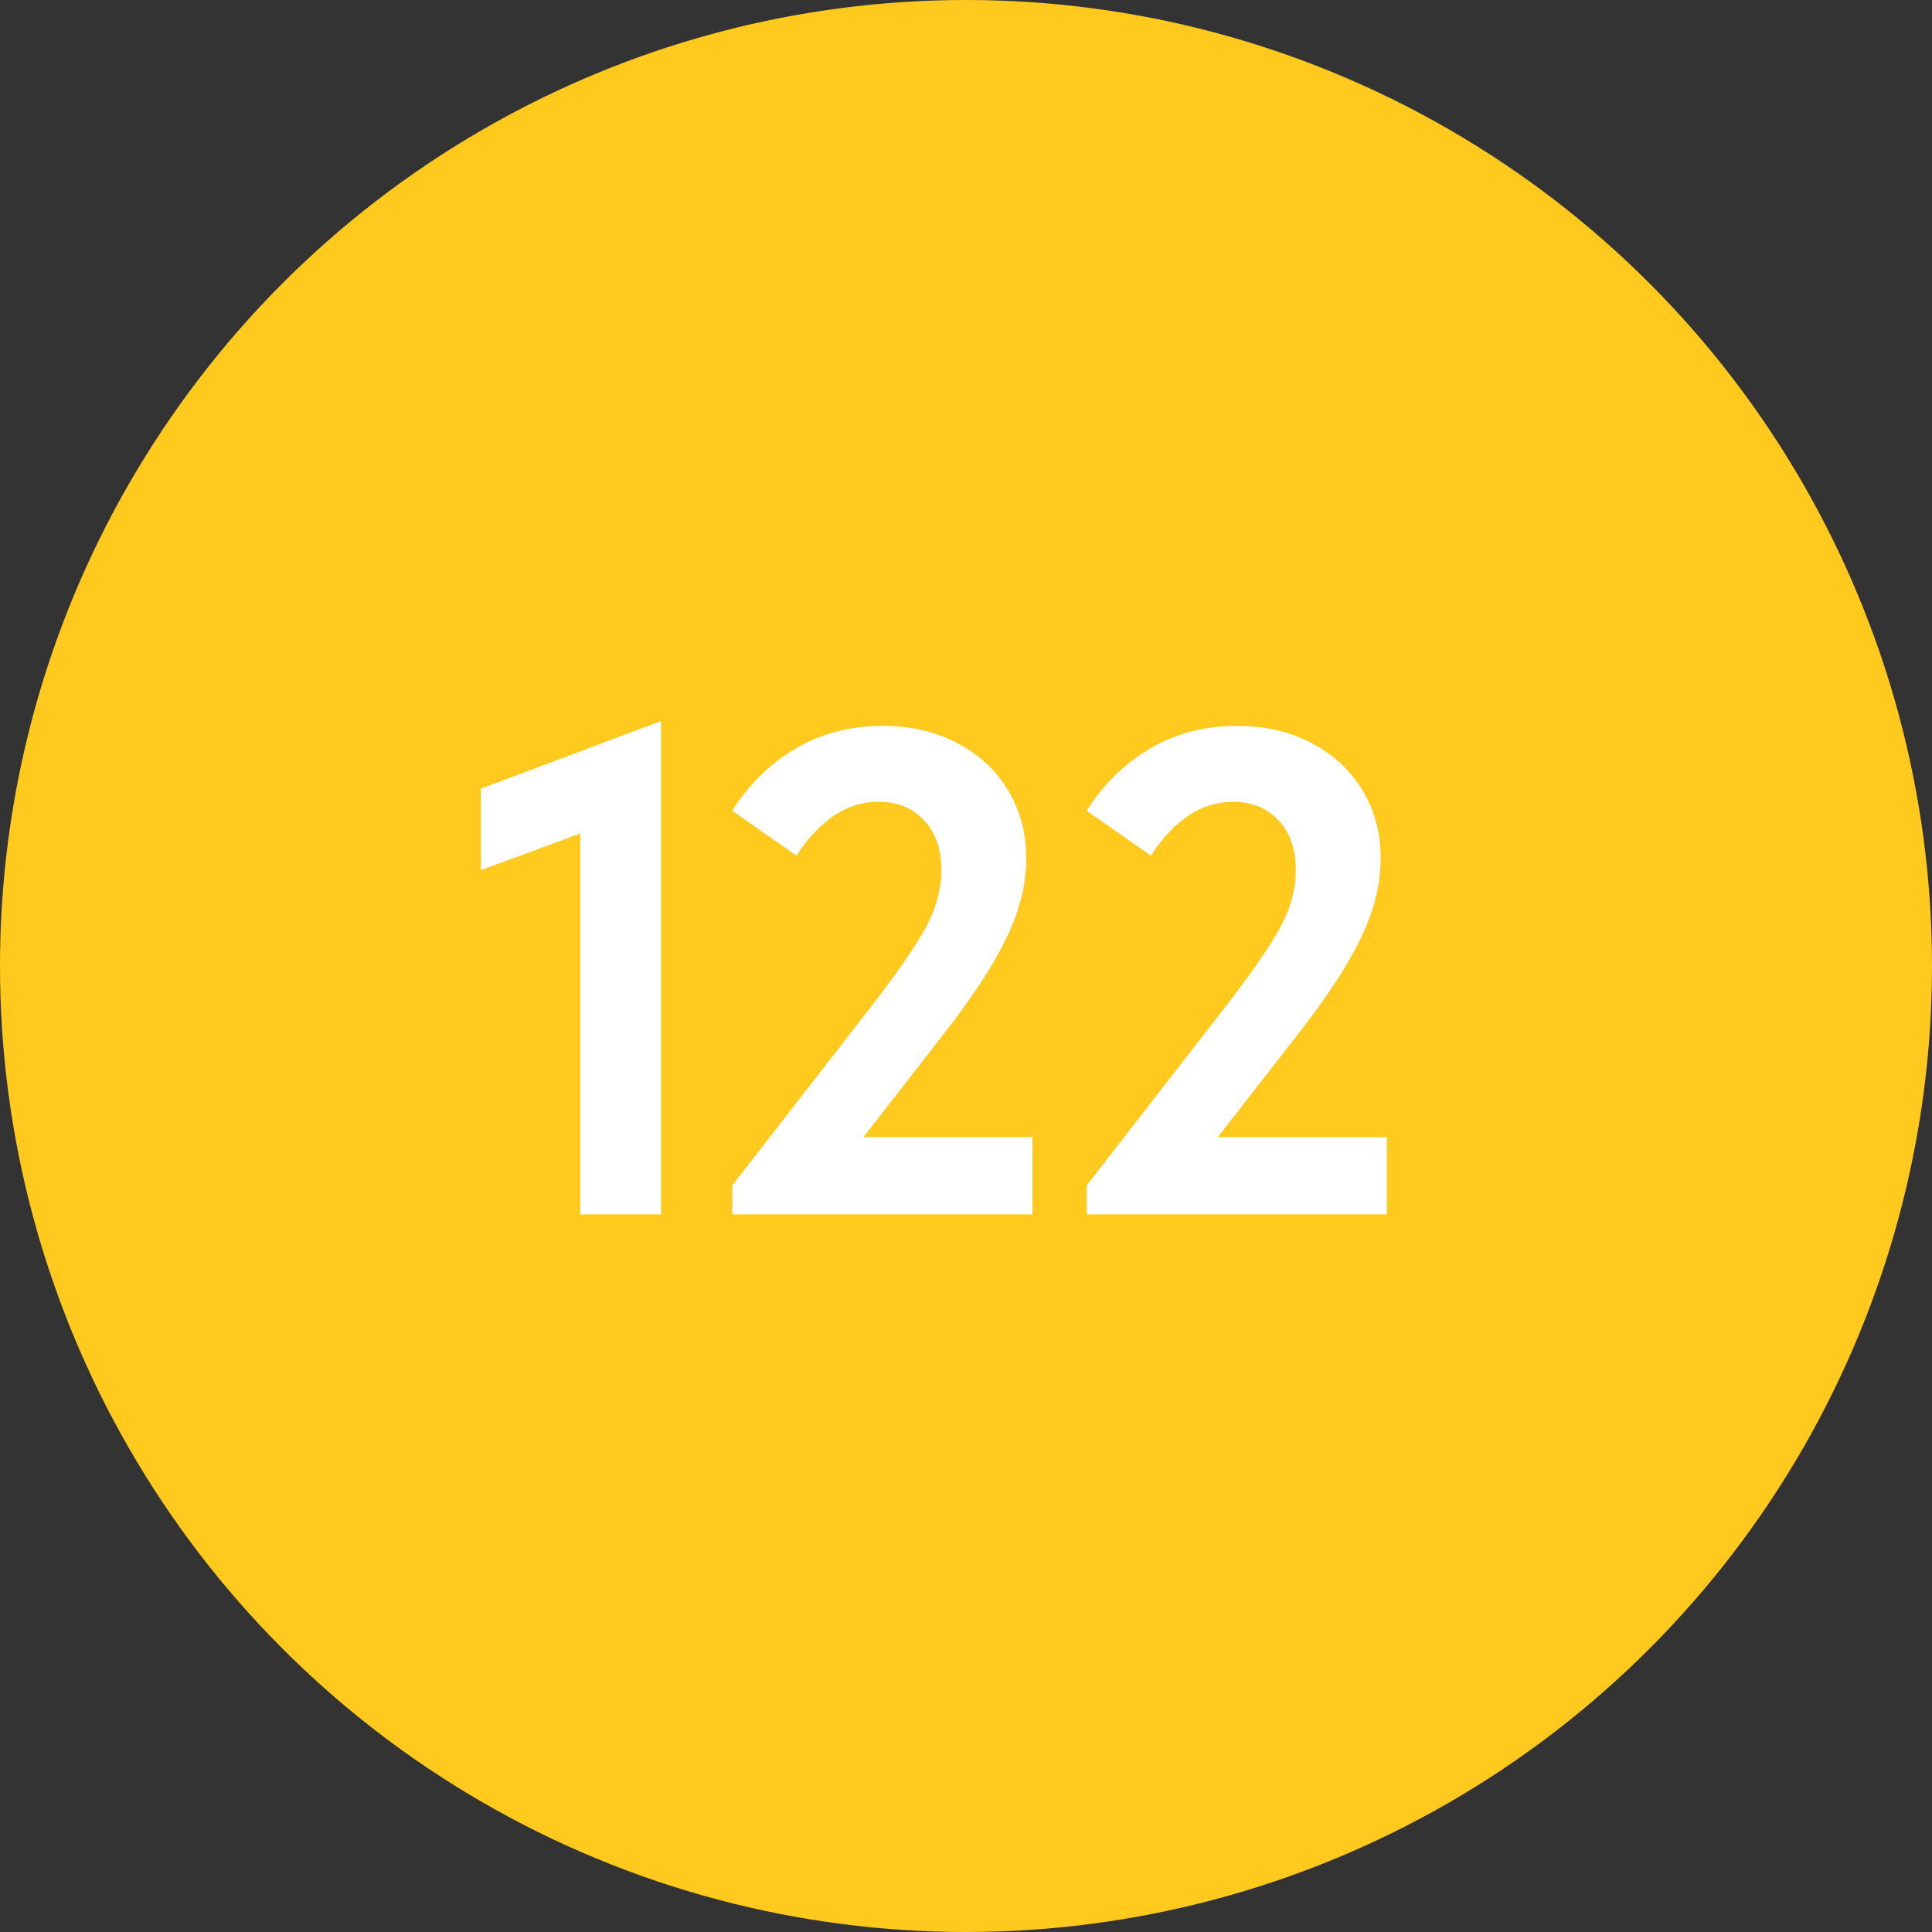
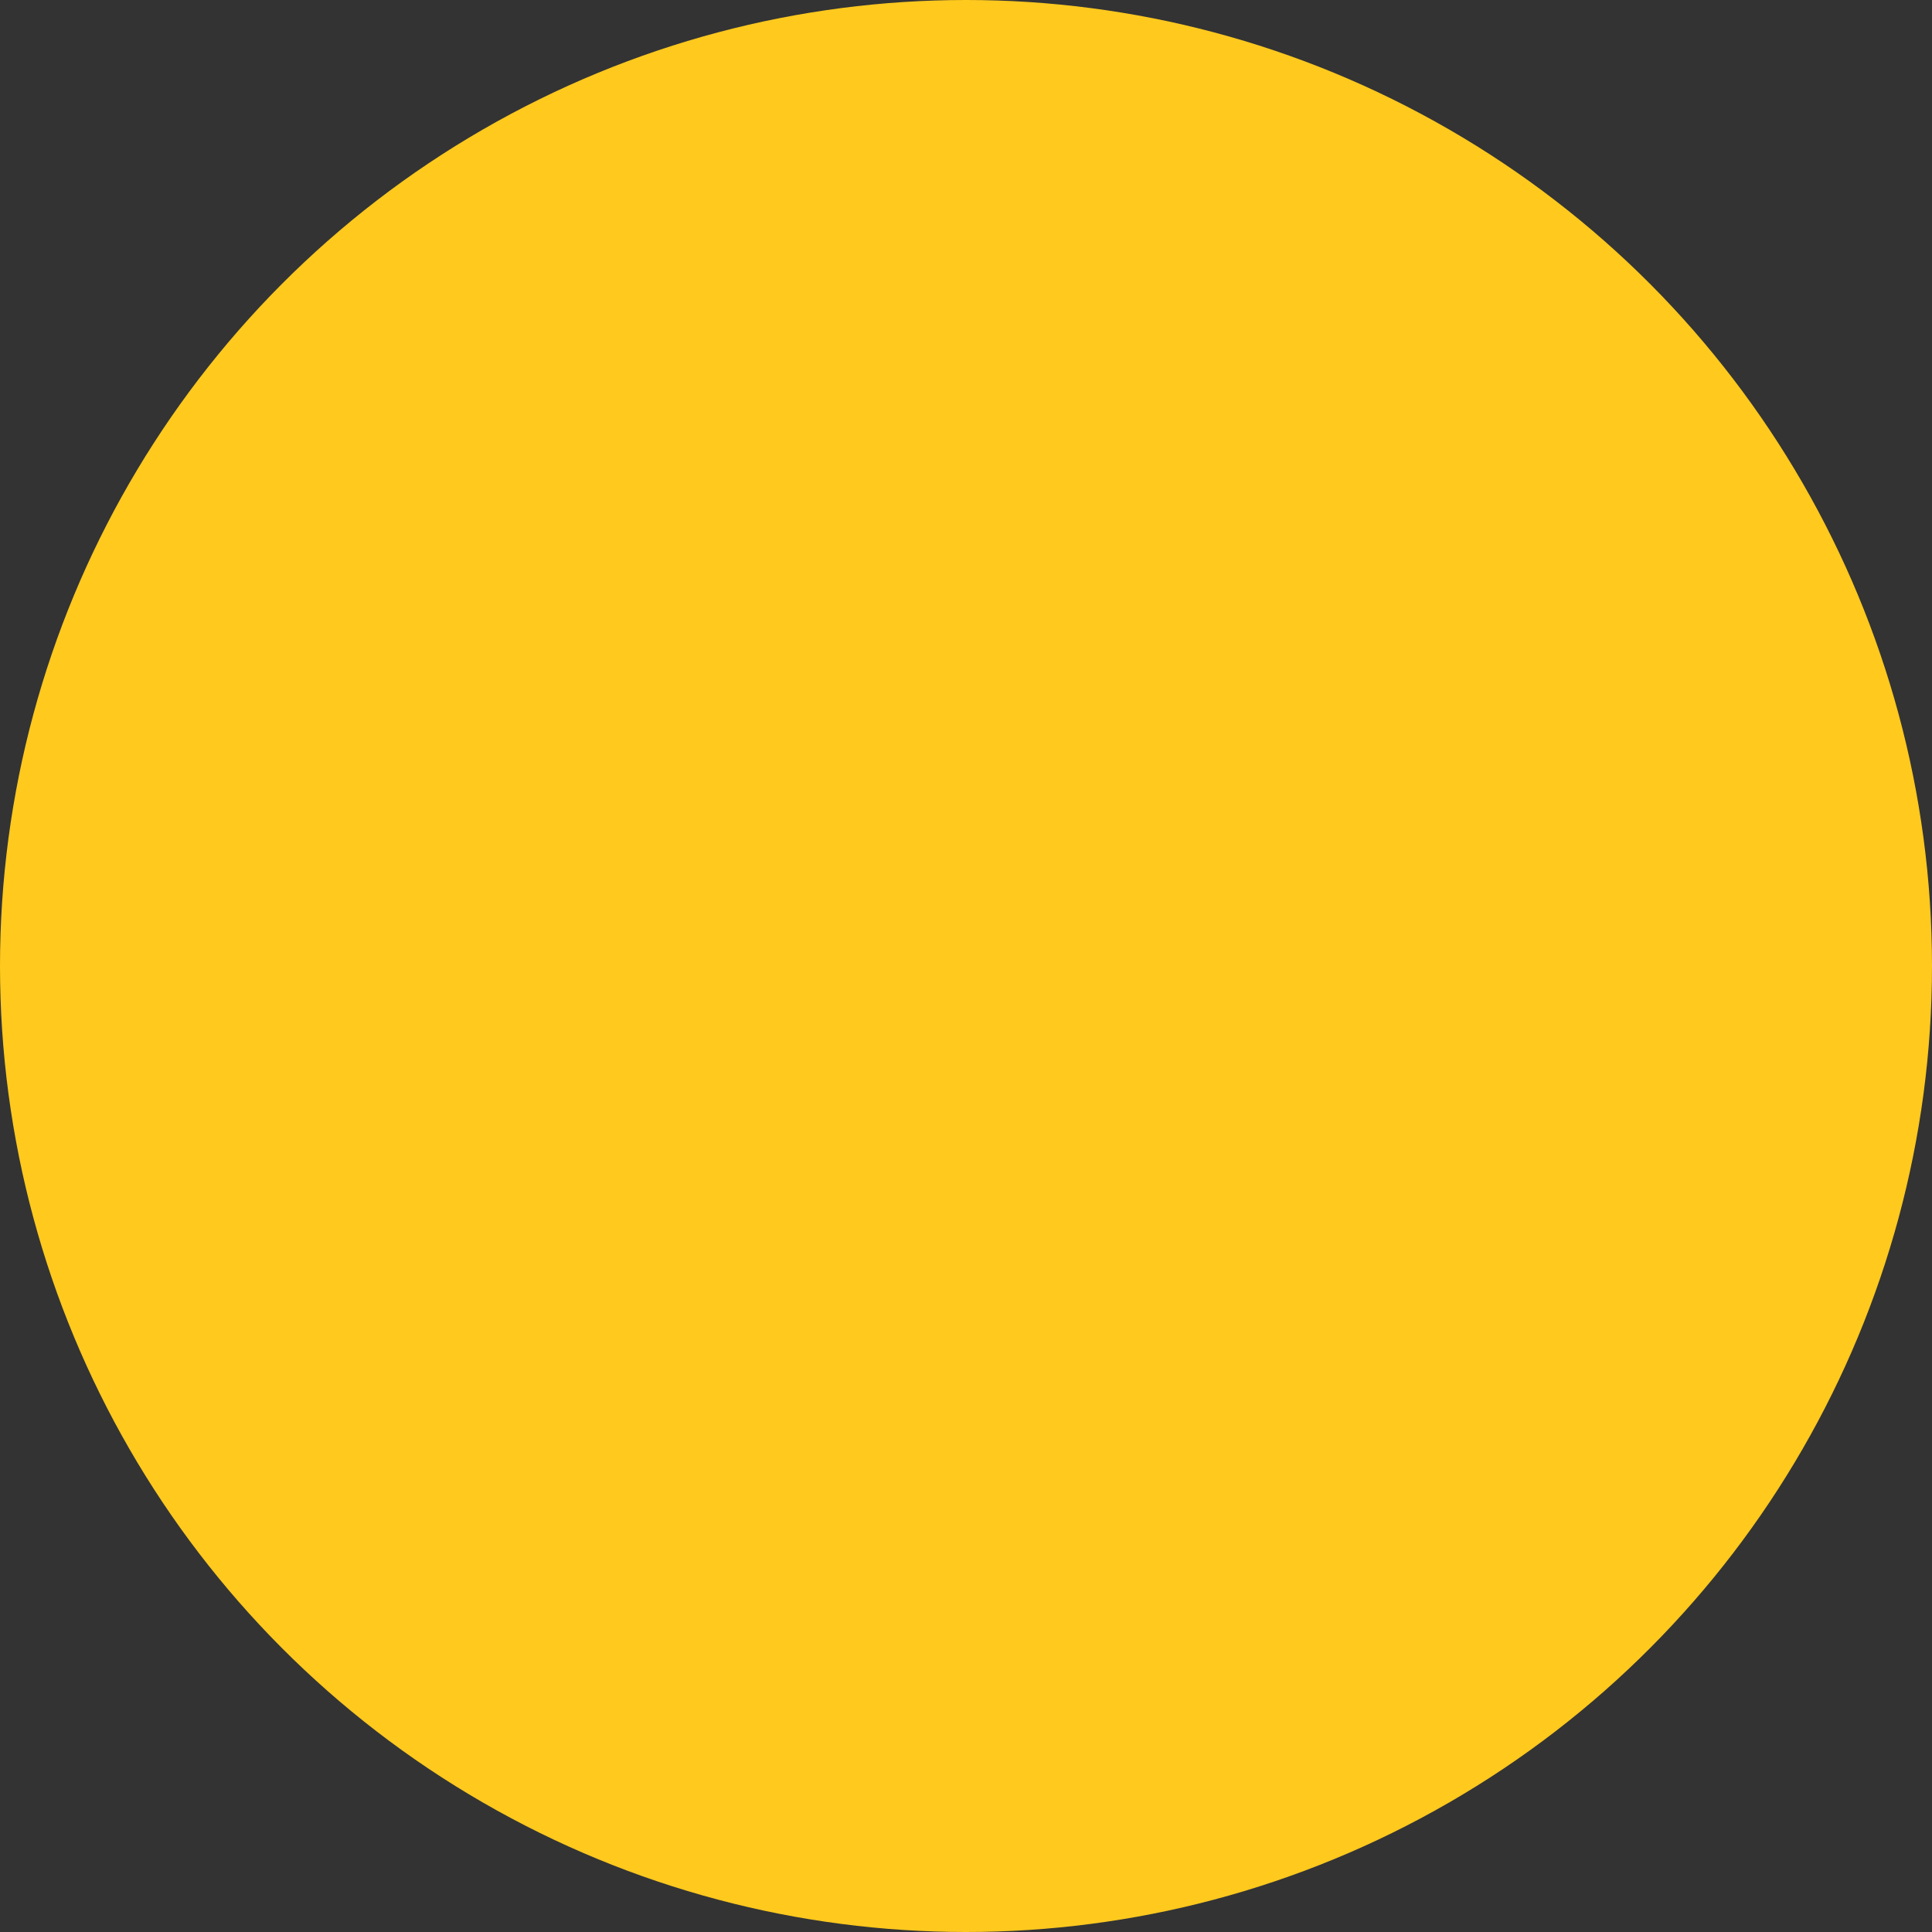
<svg xmlns="http://www.w3.org/2000/svg" width="70" height="70" viewBox="0 0 70 70" fill="none">
  <rect x="0" y="0" width="70" height="70" fill="#333333" stroke="none" />
  <circle cx="35" cy="35" r="35" fill="#FFC91E" />
-   <path d="M17.425 31.525V28.575L23.95 26.125V44H21.025V30.2L17.425 31.525ZM31.282 41.2H37.407V44H26.532V42.95L31.482 36.575C32.465 35.308 33.148 34.325 33.532 33.625C33.915 32.925 34.107 32.225 34.107 31.525C34.107 30.758 33.898 30.158 33.482 29.725C33.065 29.275 32.515 29.05 31.832 29.05C30.698 29.05 29.707 29.7 28.857 31L26.532 29.375C27.115 28.442 27.865 27.7 28.782 27.15C29.715 26.583 30.782 26.3 31.982 26.3C32.998 26.3 33.898 26.508 34.682 26.925C35.482 27.342 36.098 27.917 36.532 28.65C36.965 29.367 37.182 30.183 37.182 31.1C37.182 32.067 36.932 33.05 36.432 34.05C35.948 35.05 35.14 36.267 34.007 37.7L31.282 41.2ZM44.123 41.2H50.248V44H39.373V42.95L44.323 36.575C45.307 35.308 45.99 34.325 46.373 33.625C46.757 32.925 46.948 32.225 46.948 31.525C46.948 30.758 46.74 30.158 46.323 29.725C45.907 29.275 45.357 29.05 44.673 29.05C43.54 29.05 42.548 29.7 41.698 31L39.373 29.375C39.957 28.442 40.707 27.7 41.623 27.15C42.557 26.583 43.623 26.3 44.823 26.3C45.84 26.3 46.74 26.508 47.523 26.925C48.323 27.342 48.94 27.917 49.373 28.65C49.807 29.367 50.023 30.183 50.023 31.1C50.023 32.067 49.773 33.05 49.273 34.05C48.79 35.05 47.982 36.267 46.848 37.7L44.123 41.2Z" fill="white" />
</svg>